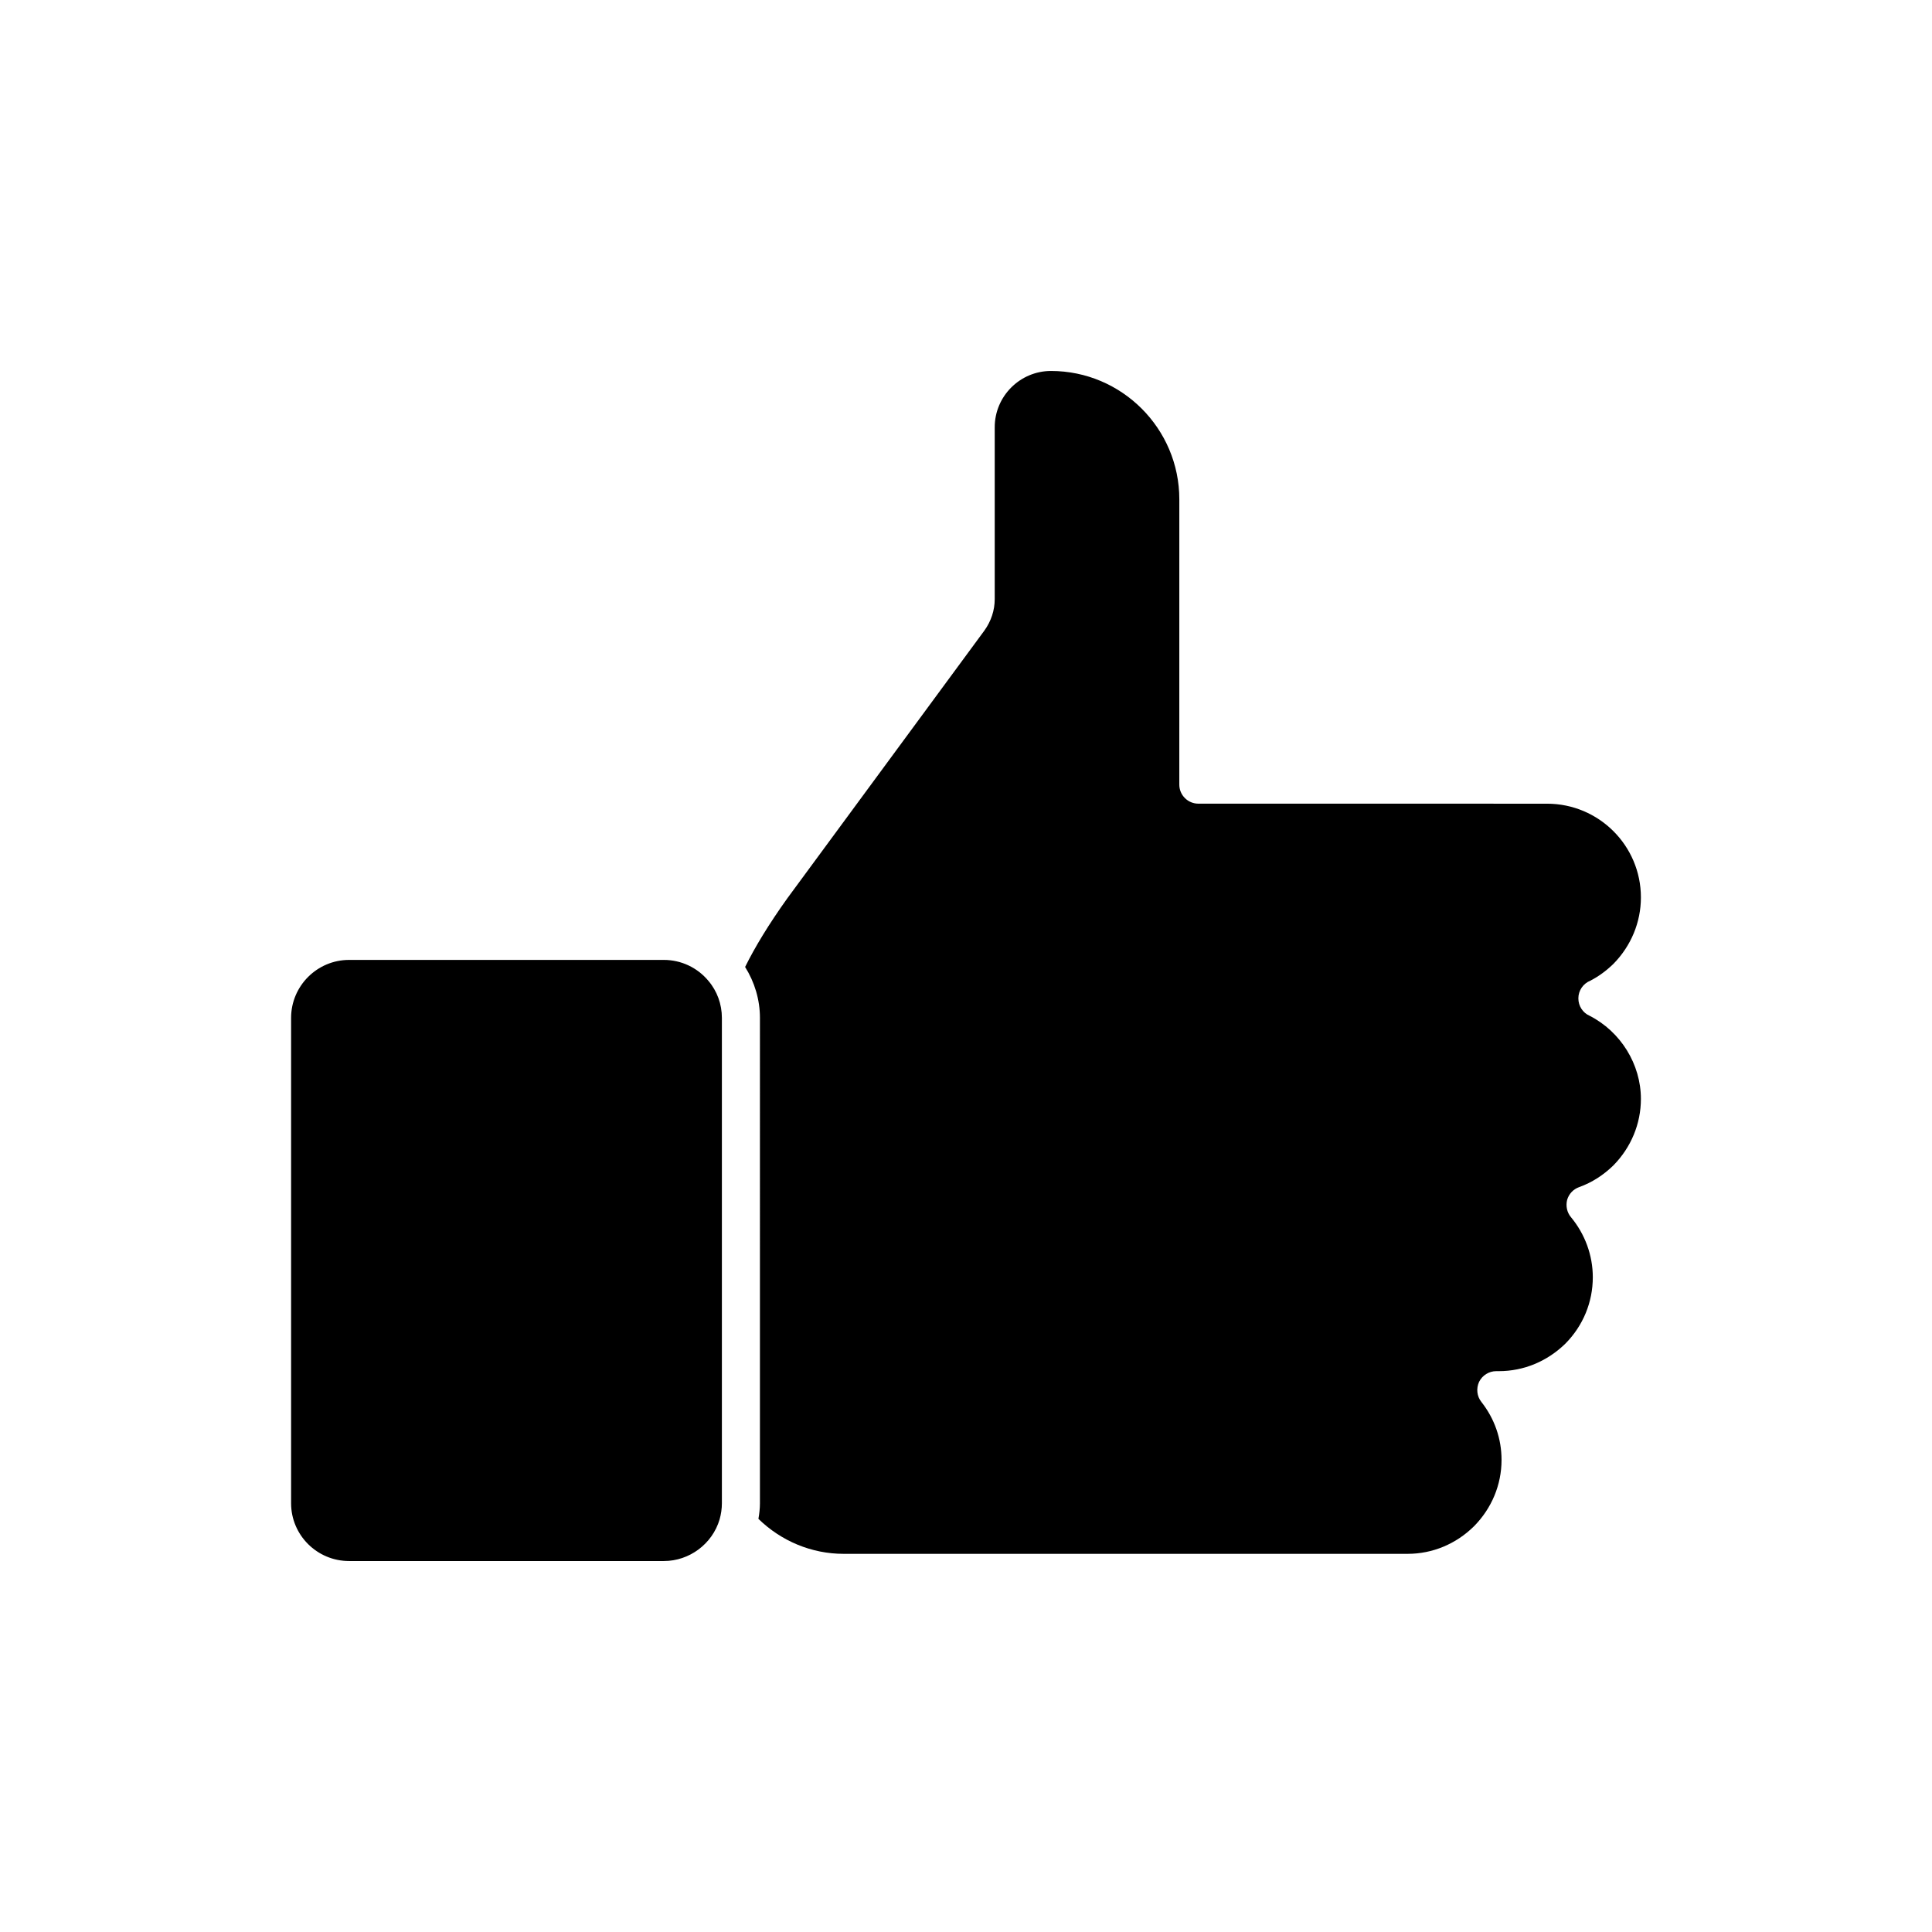
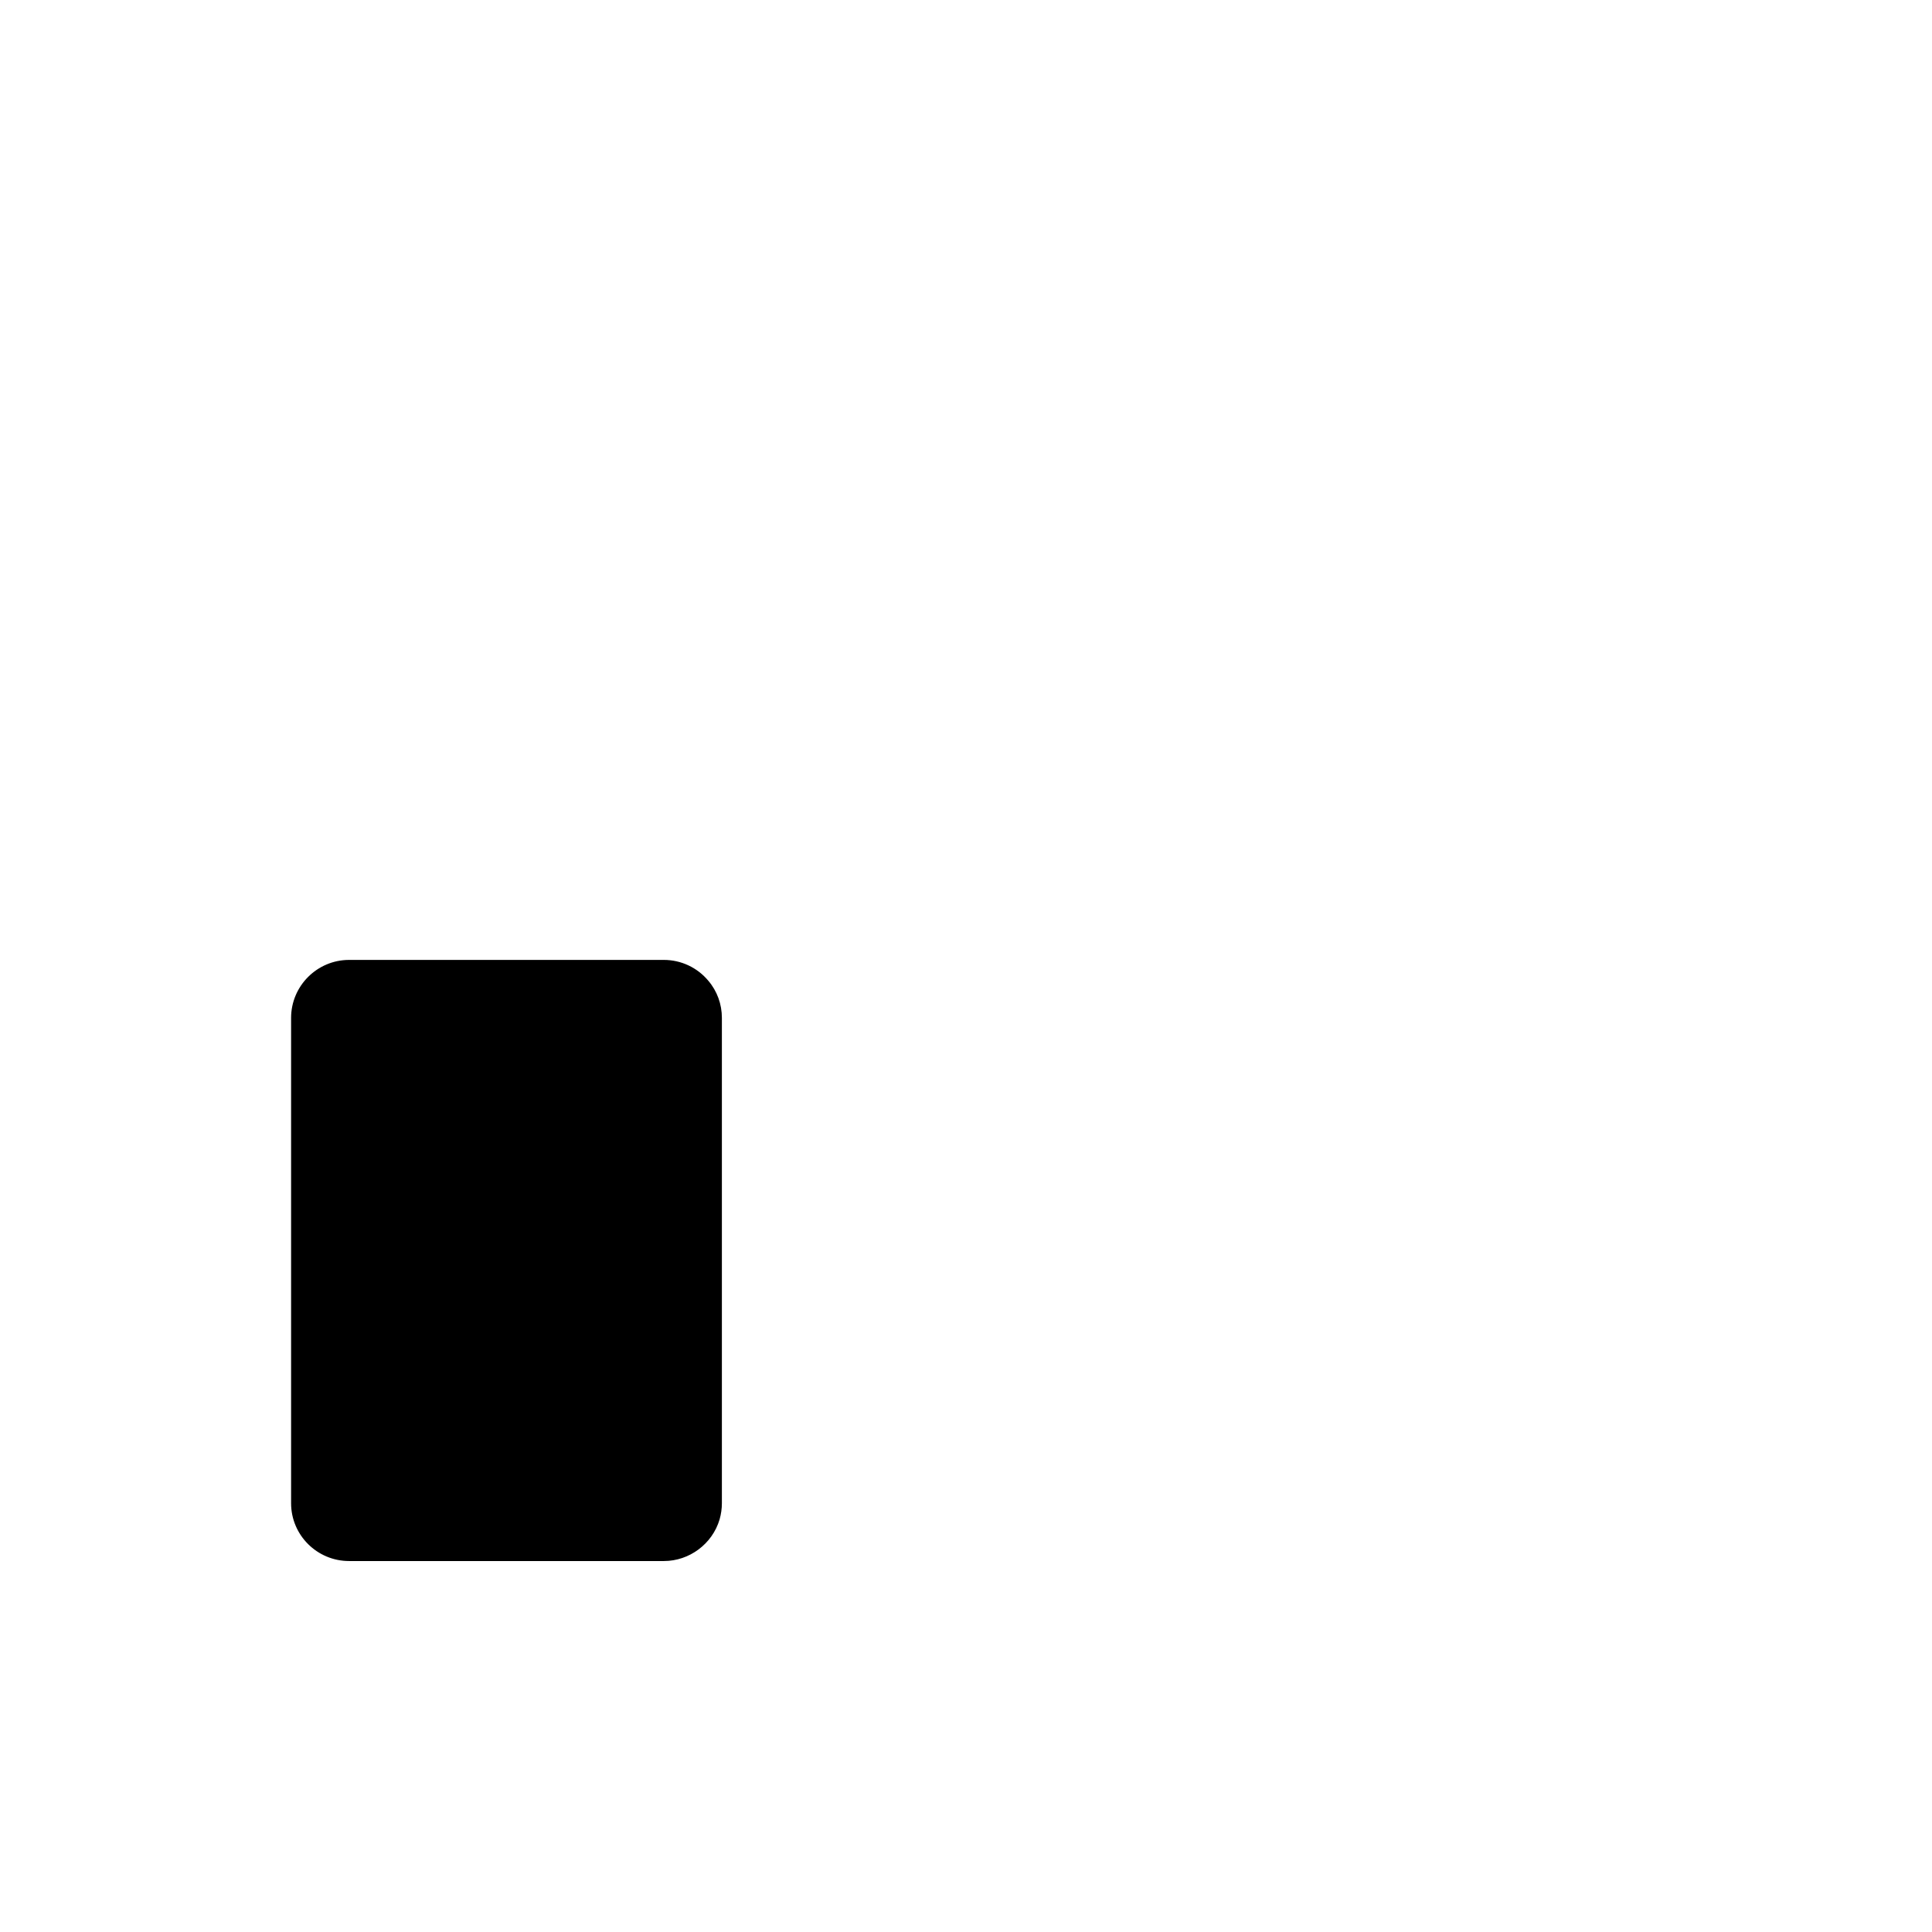
<svg xmlns="http://www.w3.org/2000/svg" fill="#000000" width="800px" height="800px" version="1.1" viewBox="144 144 512 512">
  <g>
-     <path d="m236.51 557.69h83.43c6.75 0 12.848-4.535 14.762-11.035 0.402-1.41 0.605-2.871 0.605-4.281v-128.62c0-3.629-1.258-7.106-3.578-9.824-2.922-3.527-7.254-5.543-11.789-5.543h-83.43c-8.465 0-15.367 6.902-15.367 15.367v128.62c0 8.465 6.902 15.316 15.367 15.316z" />
-     <path d="m345.39 542.38c0 1.359-0.152 2.719-0.402 4.133 6.047 5.894 14.105 9.27 22.57 9.27h149.48c6.602 0 12.848-2.621 17.582-7.305 4.684-4.734 7.305-10.984 7.305-17.582 0-5.644-1.863-10.934-5.34-15.367-1.211-1.512-1.41-3.578-0.605-5.34 0.855-1.715 2.621-2.82 4.535-2.82h0.707c6.602 0 12.848-2.621 17.633-7.305 4.684-4.734 7.254-10.984 7.254-17.582 0-5.793-2.066-11.438-5.793-15.922-1.059-1.258-1.41-2.973-1.008-4.586 0.453-1.562 1.613-2.82 3.176-3.375 3.375-1.211 6.449-3.176 9.117-5.793 4.637-4.734 7.254-10.984 7.254-17.582 0-9.168-5.34-17.836-13.652-22.066-1.715-0.754-2.922-2.519-2.922-4.586 0-2.117 1.309-3.93 3.176-4.684 2.168-1.109 4.231-2.621 6.144-4.484 4.637-4.734 7.254-10.984 7.254-17.582 0-13.703-11.133-24.836-24.887-24.836l-92.402-0.008c-2.769 0-5.039-2.266-5.039-5.039l0.004-75.621c0-18.742-15.266-34.008-34.008-34.008-8.211 0-14.914 6.699-14.914 14.914v45.543c0 2.973-0.957 5.844-2.719 8.312l-52.246 70.988c-4.938 6.902-8.566 12.898-11.184 18.188 2.519 4.031 3.93 8.664 3.93 13.504z" />
+     <path d="m236.51 557.69h83.43c6.75 0 12.848-4.535 14.762-11.035 0.402-1.41 0.605-2.871 0.605-4.281v-128.62c0-3.629-1.258-7.106-3.578-9.824-2.922-3.527-7.254-5.543-11.789-5.543h-83.43c-8.465 0-15.367 6.902-15.367 15.367v128.62c0 8.465 6.902 15.316 15.367 15.316" />
  </g>
</svg>